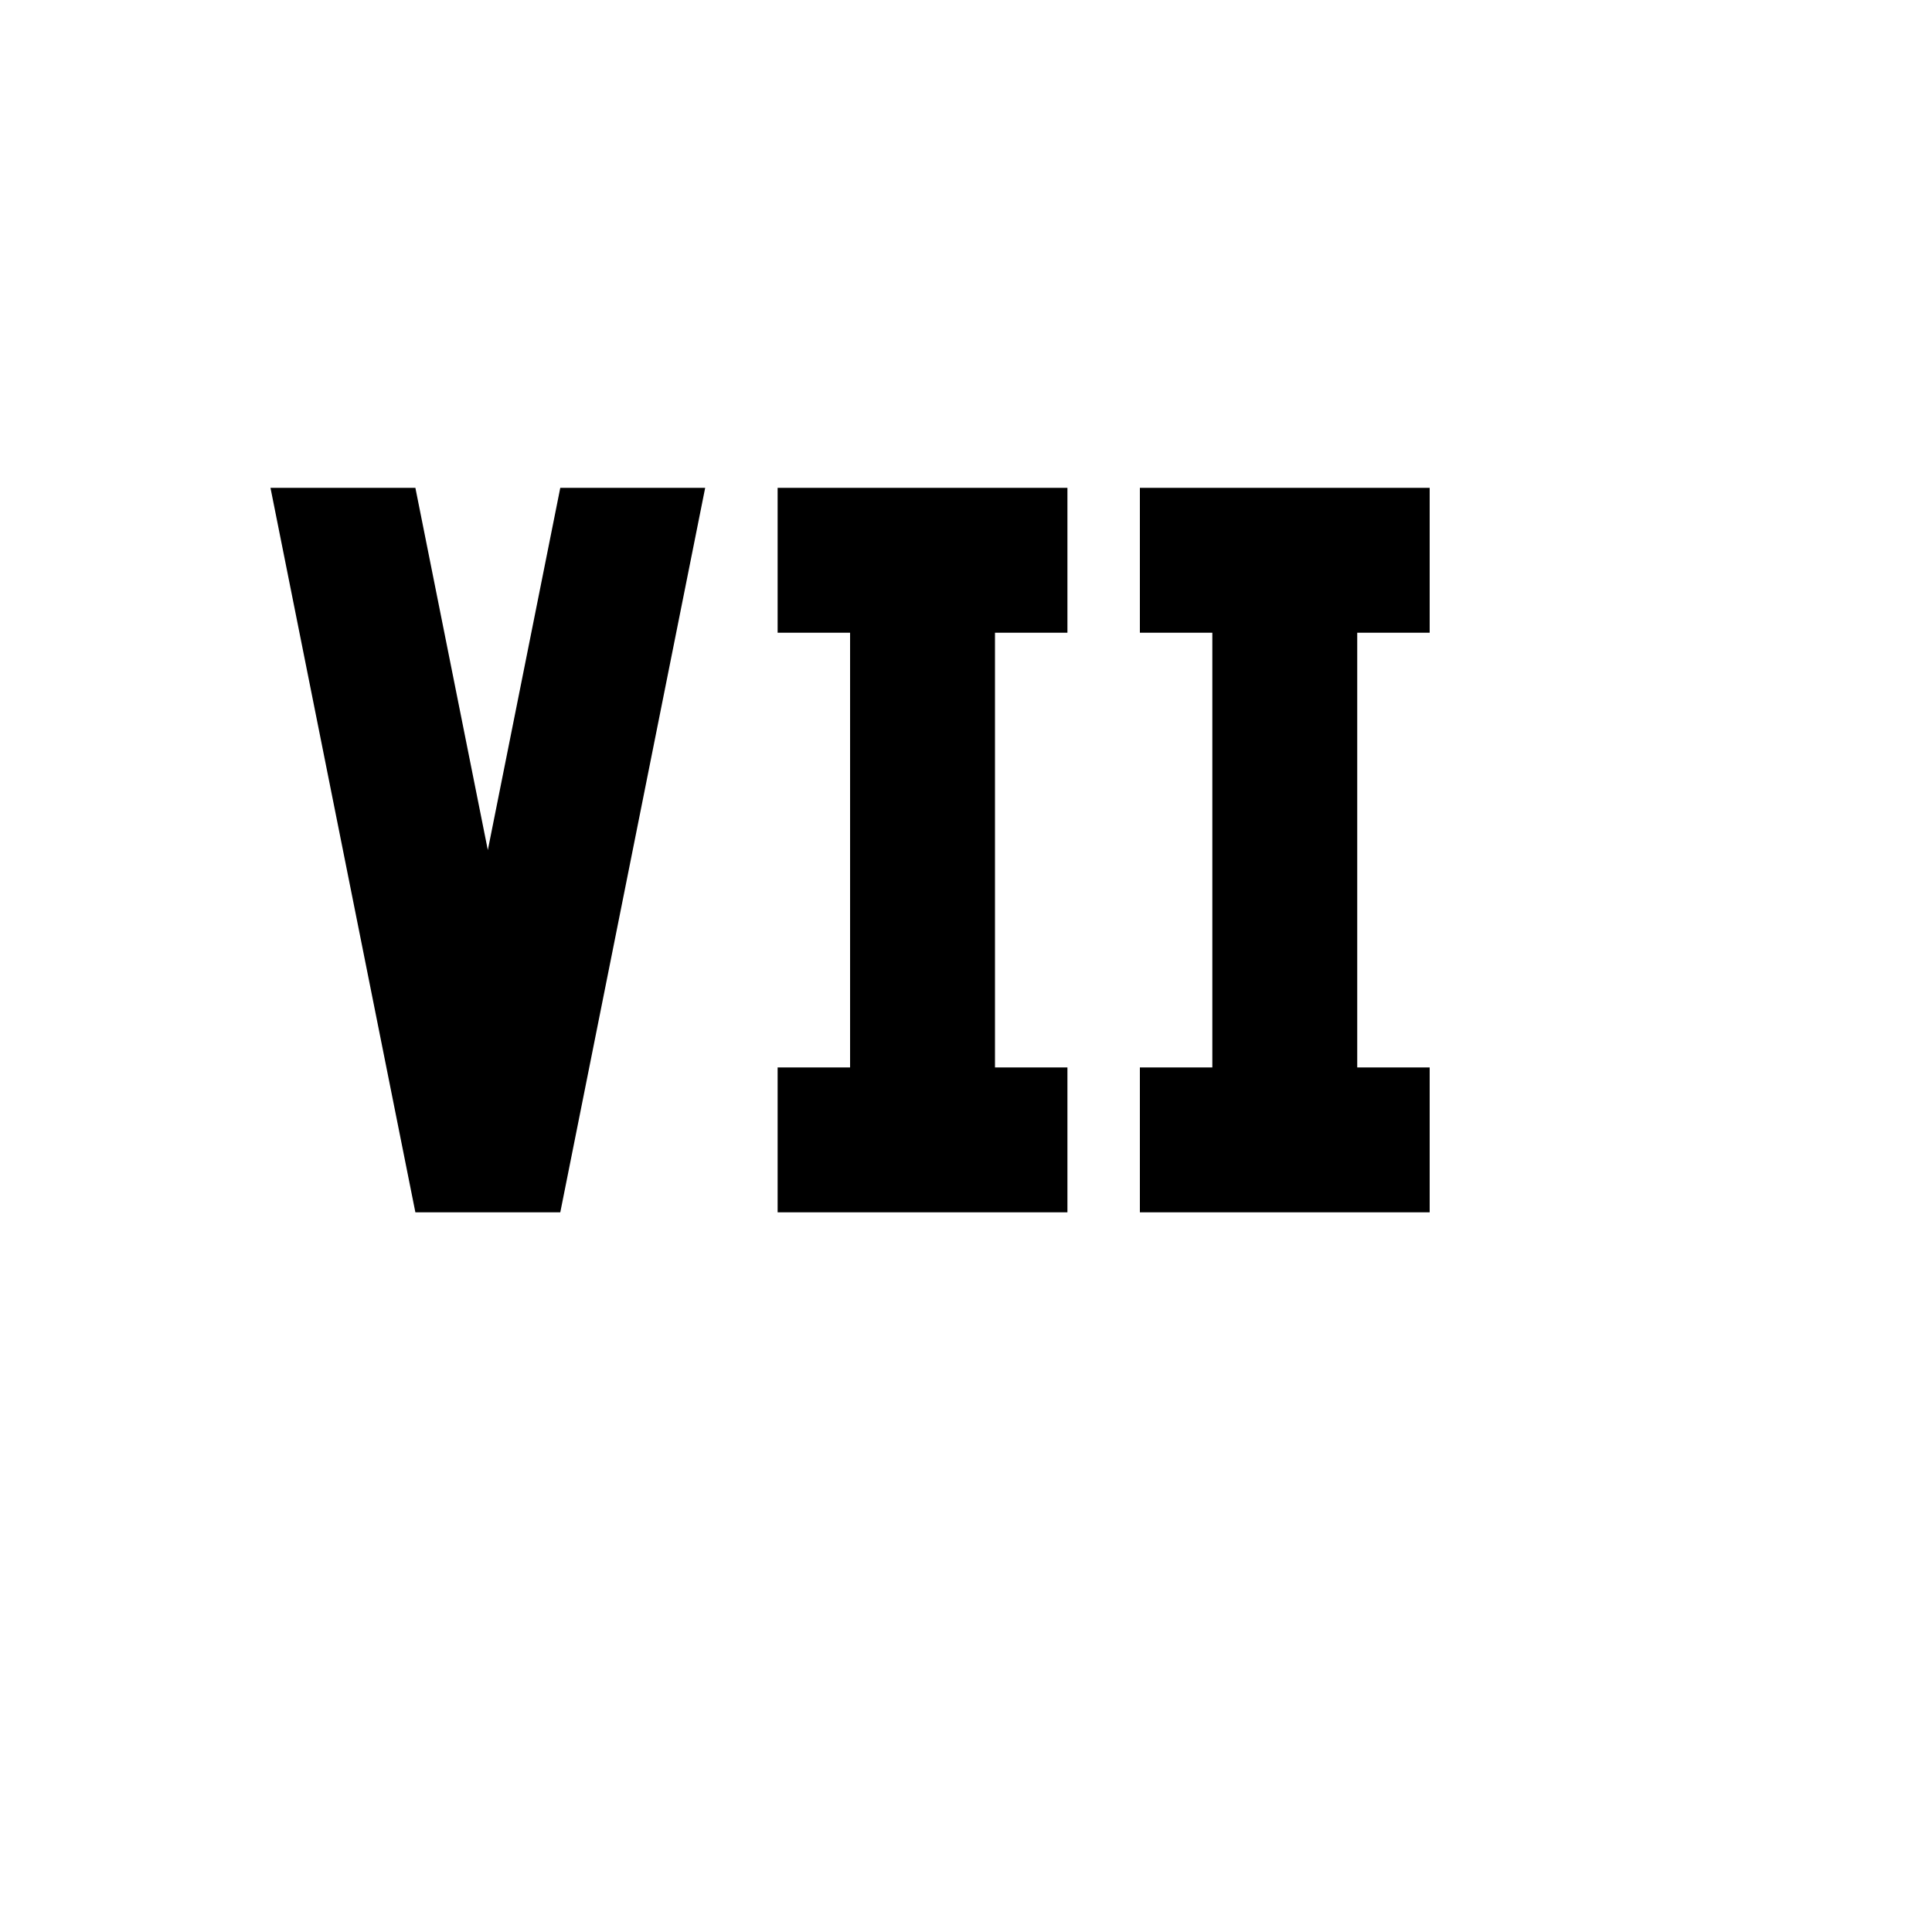
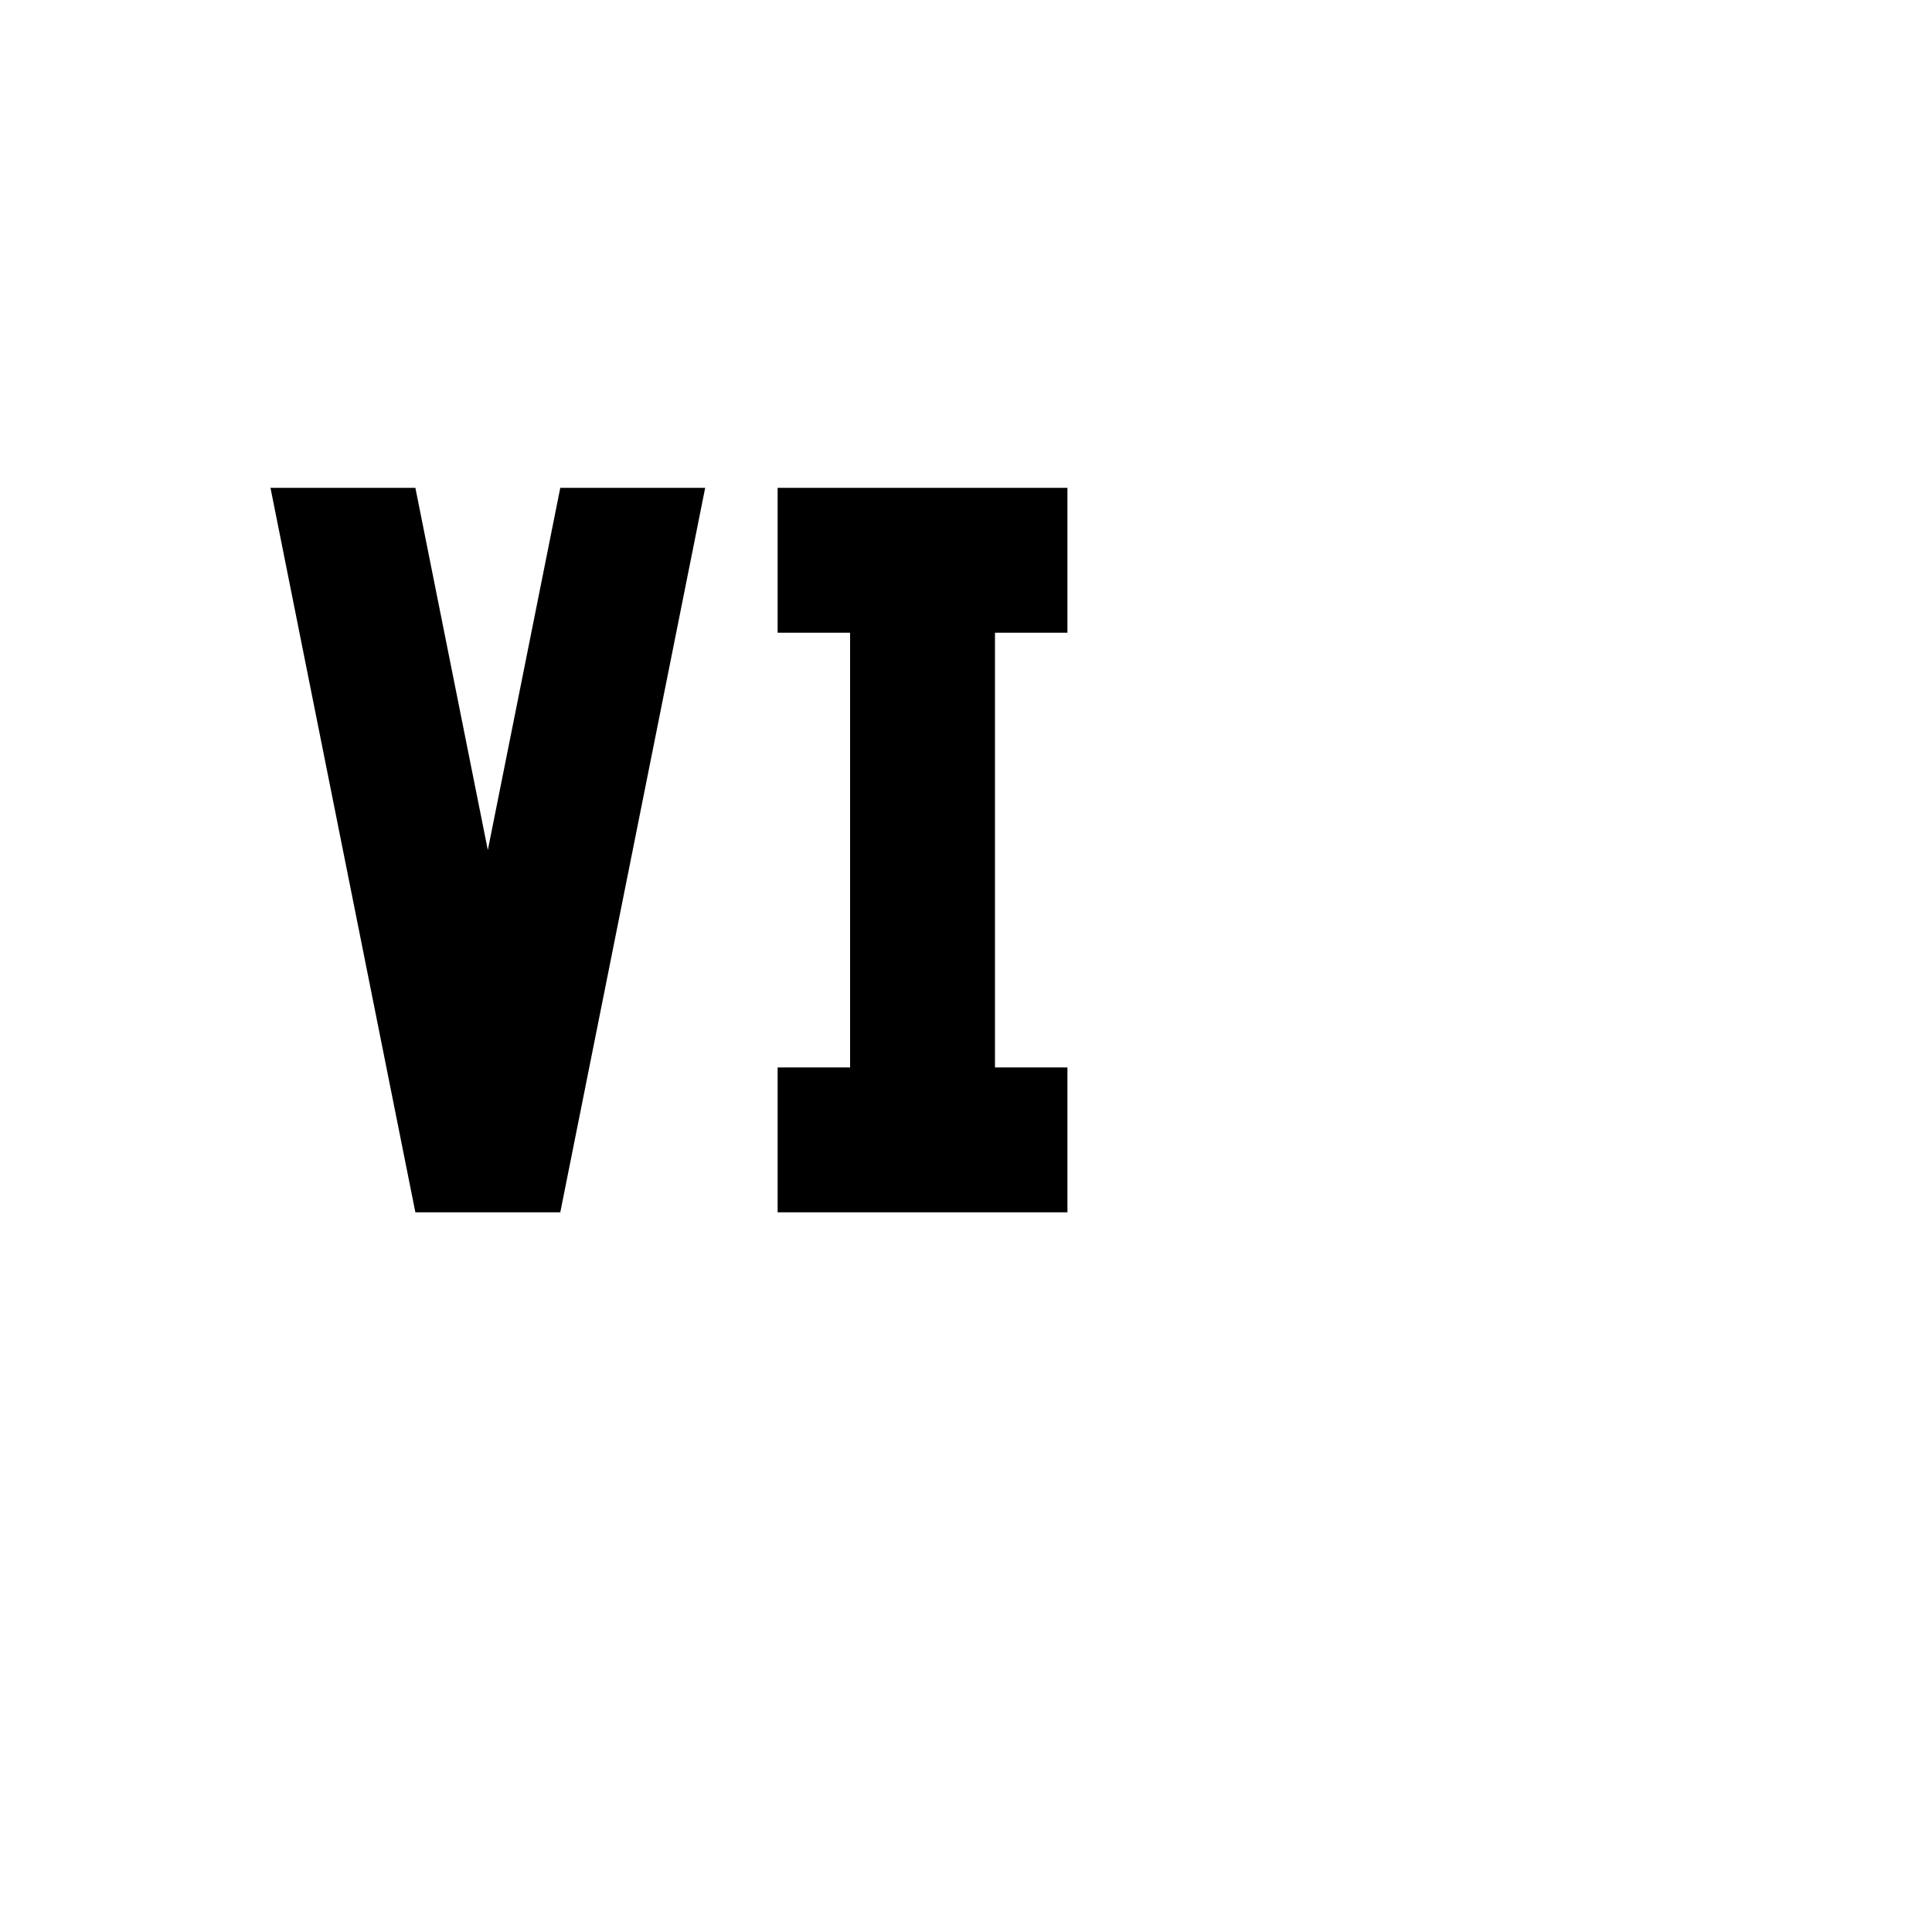
<svg xmlns="http://www.w3.org/2000/svg" version="1.1" width="100%" height="100%" id="svgWorkerArea" viewBox="-25 -25 625 625" style="background: white;">
  <defs id="defsdoc">
    <pattern id="patternBool" x="0" y="0" width="10" height="10" patternUnits="userSpaceOnUse" patternTransform="rotate(35)">
-       <circle cx="5" cy="5" r="4" style="stroke: none;fill: #ff000070;" />
-     </pattern>
+       </pattern>
  </defs>
  <g id="fileImp-9465106" class="cosito">
-     <path id="pathImp-562322835" class="grouped" d="M62.5 132.812C62.5 132.812 109.375 367.188 109.375 367.188 109.375 367.188 156.25 367.188 156.25 367.188 156.25 367.188 203.125 132.812 203.125 132.812 203.125 132.812 156.25 132.812 156.25 132.812 156.25 132.812 132.812 250 132.812 250 132.812 250 109.375 132.812 109.375 132.812 109.375 132.812 62.5 132.812 62.5 132.812M320.312 132.812C320.312 132.812 320.312 179.688 320.312 179.688 320.312 179.688 296.875 179.688 296.875 179.688 296.875 179.688 296.875 320.312 296.875 320.312 296.875 320.312 320.312 320.312 320.312 320.312 320.312 320.312 320.312 367.188 320.312 367.188 320.312 367.188 226.562 367.188 226.562 367.188 226.562 367.188 226.562 320.312 226.562 320.312 226.562 320.312 250 320.312 250 320.312 250 320.312 250 179.688 250 179.688 250 179.688 226.562 179.688 226.562 179.688 226.562 179.688 226.562 132.812 226.562 132.812 226.562 132.812 320.312 132.812 320.312 132.812M437.5 132.812C437.5 132.812 437.5 179.688 437.5 179.688 437.5 179.688 414.062 179.688 414.062 179.688 414.062 179.688 414.062 320.312 414.062 320.312 414.062 320.312 437.5 320.312 437.5 320.312 437.5 320.312 437.5 367.188 437.5 367.188 437.5 367.188 343.75 367.188 343.75 367.188 343.75 367.188 343.75 320.312 343.75 320.312 343.75 320.312 367.188 320.312 367.188 320.312 367.188 320.312 367.188 179.688 367.188 179.688 367.188 179.688 343.75 179.688 343.75 179.688 343.75 179.688 343.75 132.812 343.75 132.812 343.75 132.812 437.5 132.812 437.5 132.812 437.5 132.812 437.5 132.812 437.5 132.812" />
+     <path id="pathImp-562322835" class="grouped" d="M62.5 132.812C62.5 132.812 109.375 367.188 109.375 367.188 109.375 367.188 156.25 367.188 156.25 367.188 156.25 367.188 203.125 132.812 203.125 132.812 203.125 132.812 156.25 132.812 156.25 132.812 156.25 132.812 132.812 250 132.812 250 132.812 250 109.375 132.812 109.375 132.812 109.375 132.812 62.5 132.812 62.5 132.812M320.312 132.812C320.312 132.812 320.312 179.688 320.312 179.688 320.312 179.688 296.875 179.688 296.875 179.688 296.875 179.688 296.875 320.312 296.875 320.312 296.875 320.312 320.312 320.312 320.312 320.312 320.312 320.312 320.312 367.188 320.312 367.188 320.312 367.188 226.562 367.188 226.562 367.188 226.562 367.188 226.562 320.312 226.562 320.312 226.562 320.312 250 320.312 250 320.312 250 320.312 250 179.688 250 179.688 250 179.688 226.562 179.688 226.562 179.688 226.562 179.688 226.562 132.812 226.562 132.812 226.562 132.812 320.312 132.812 320.312 132.812M437.5 132.812" />
  </g>
</svg>